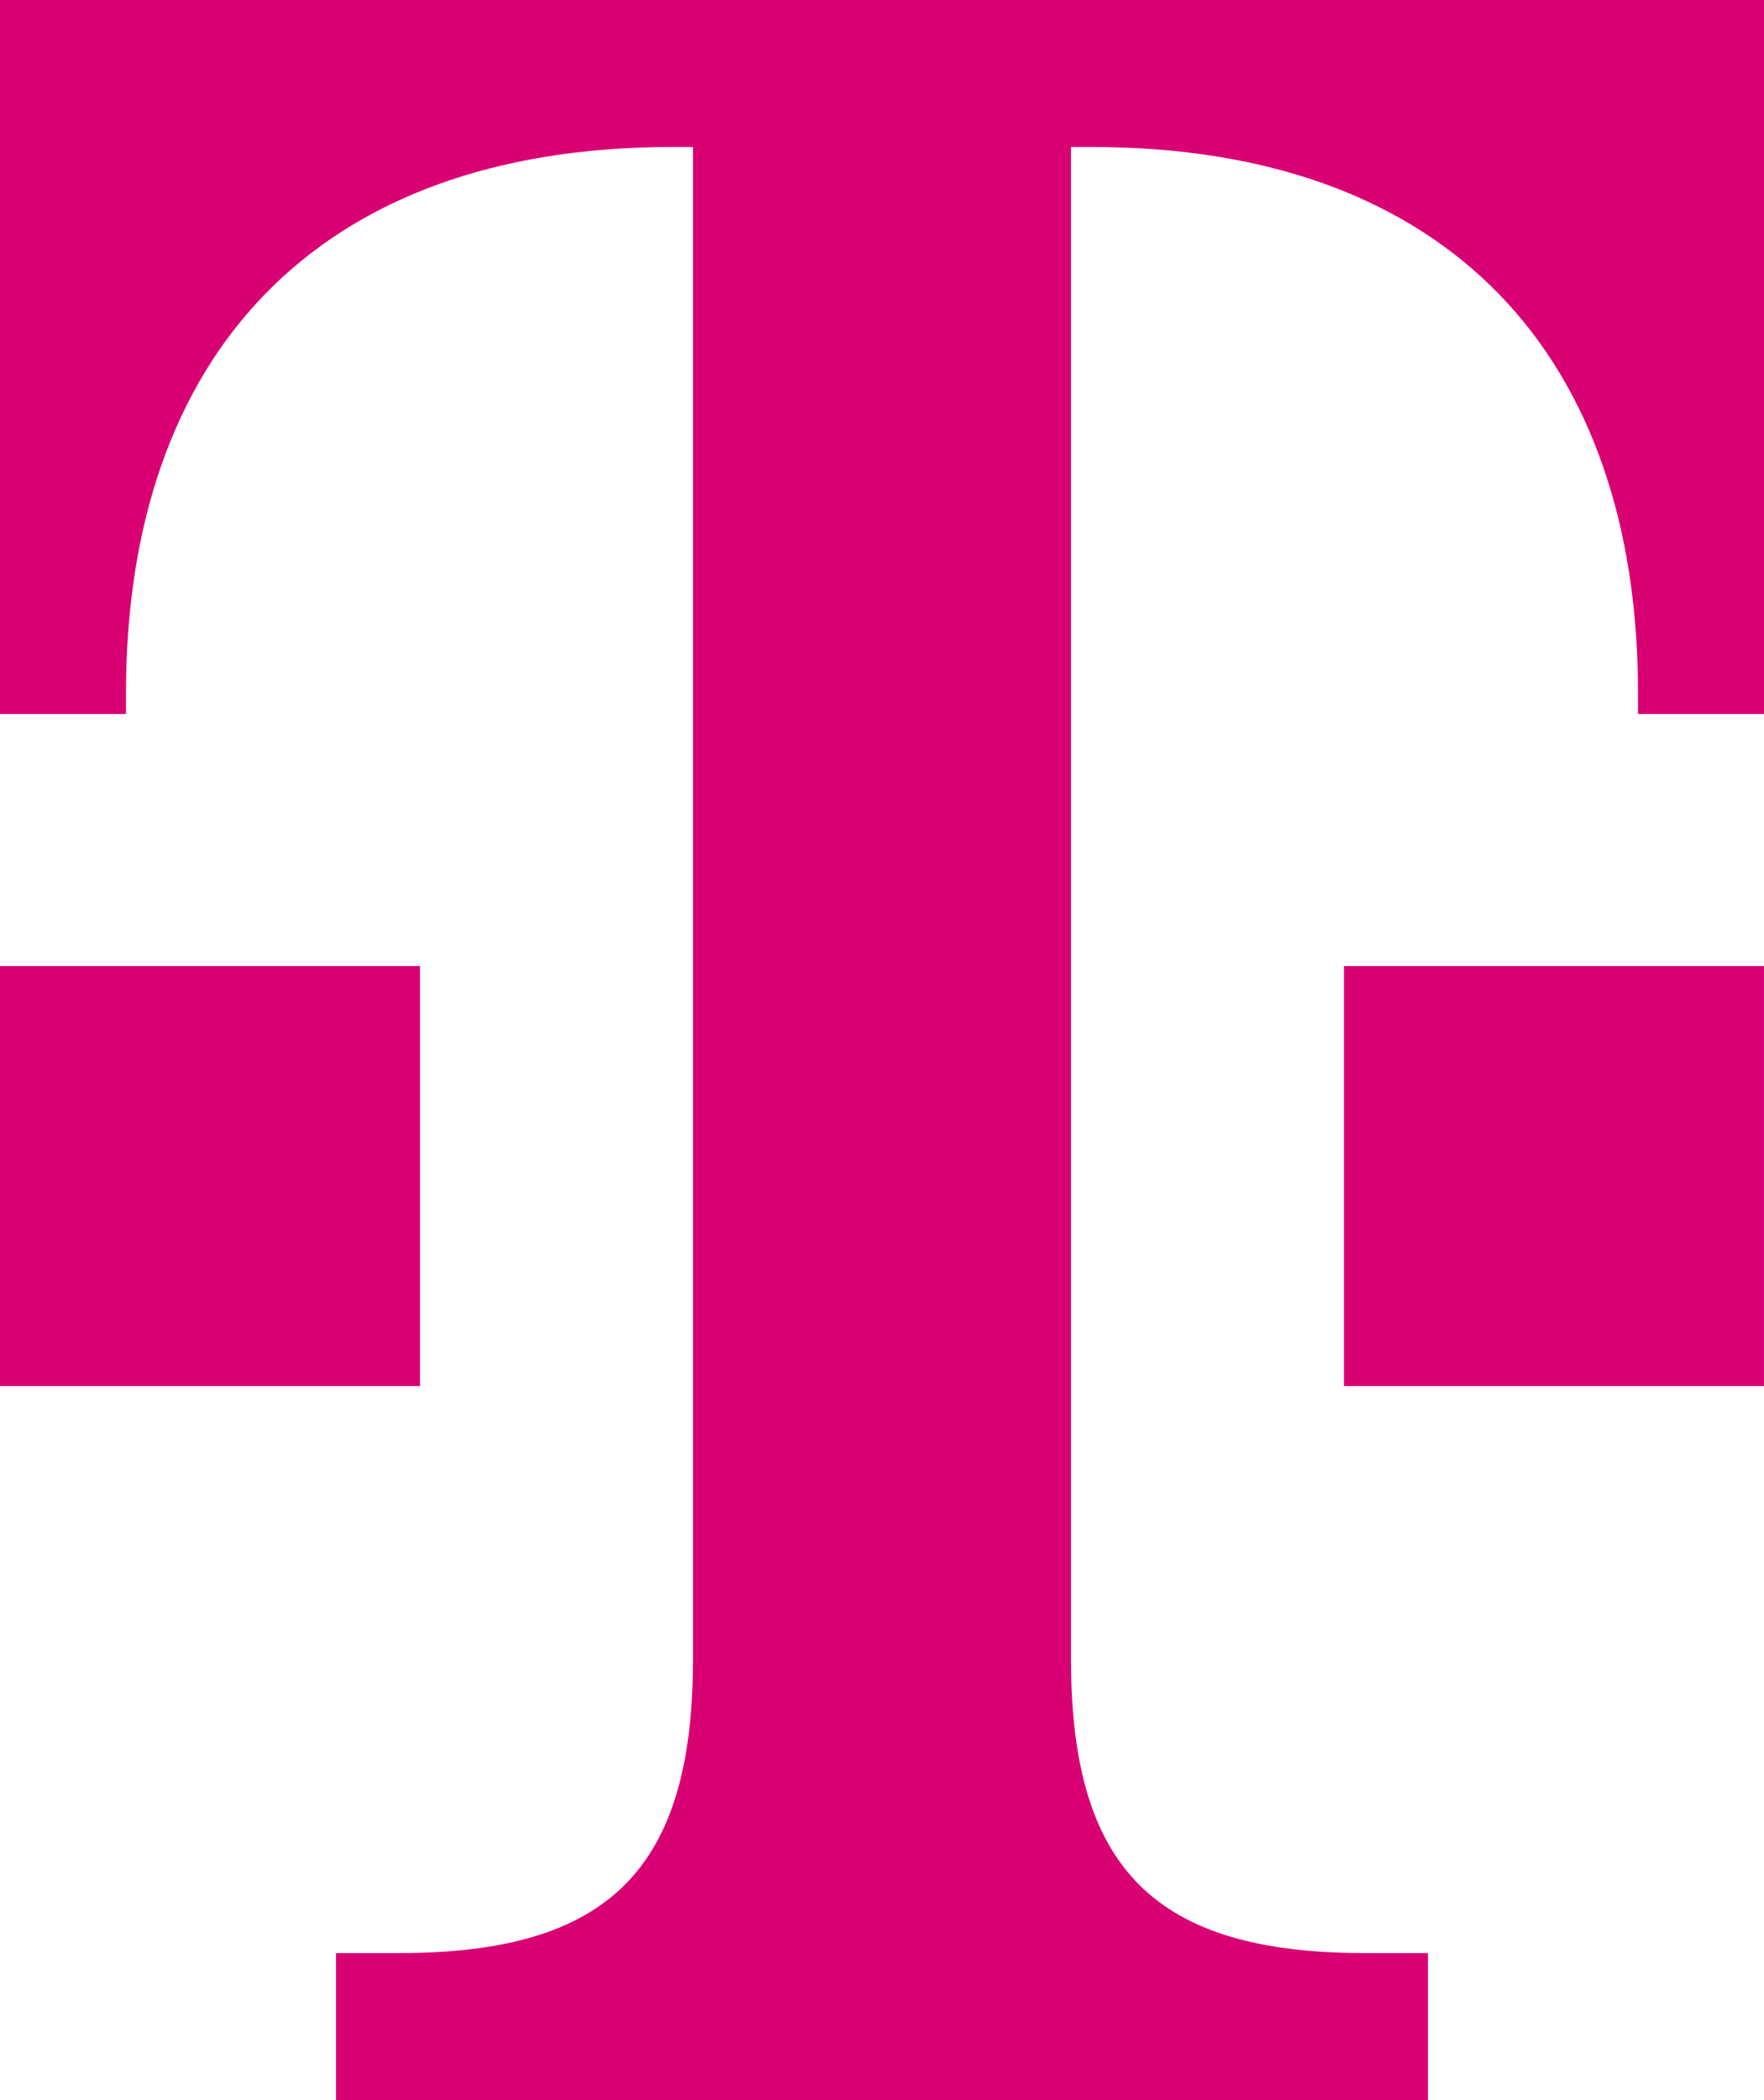
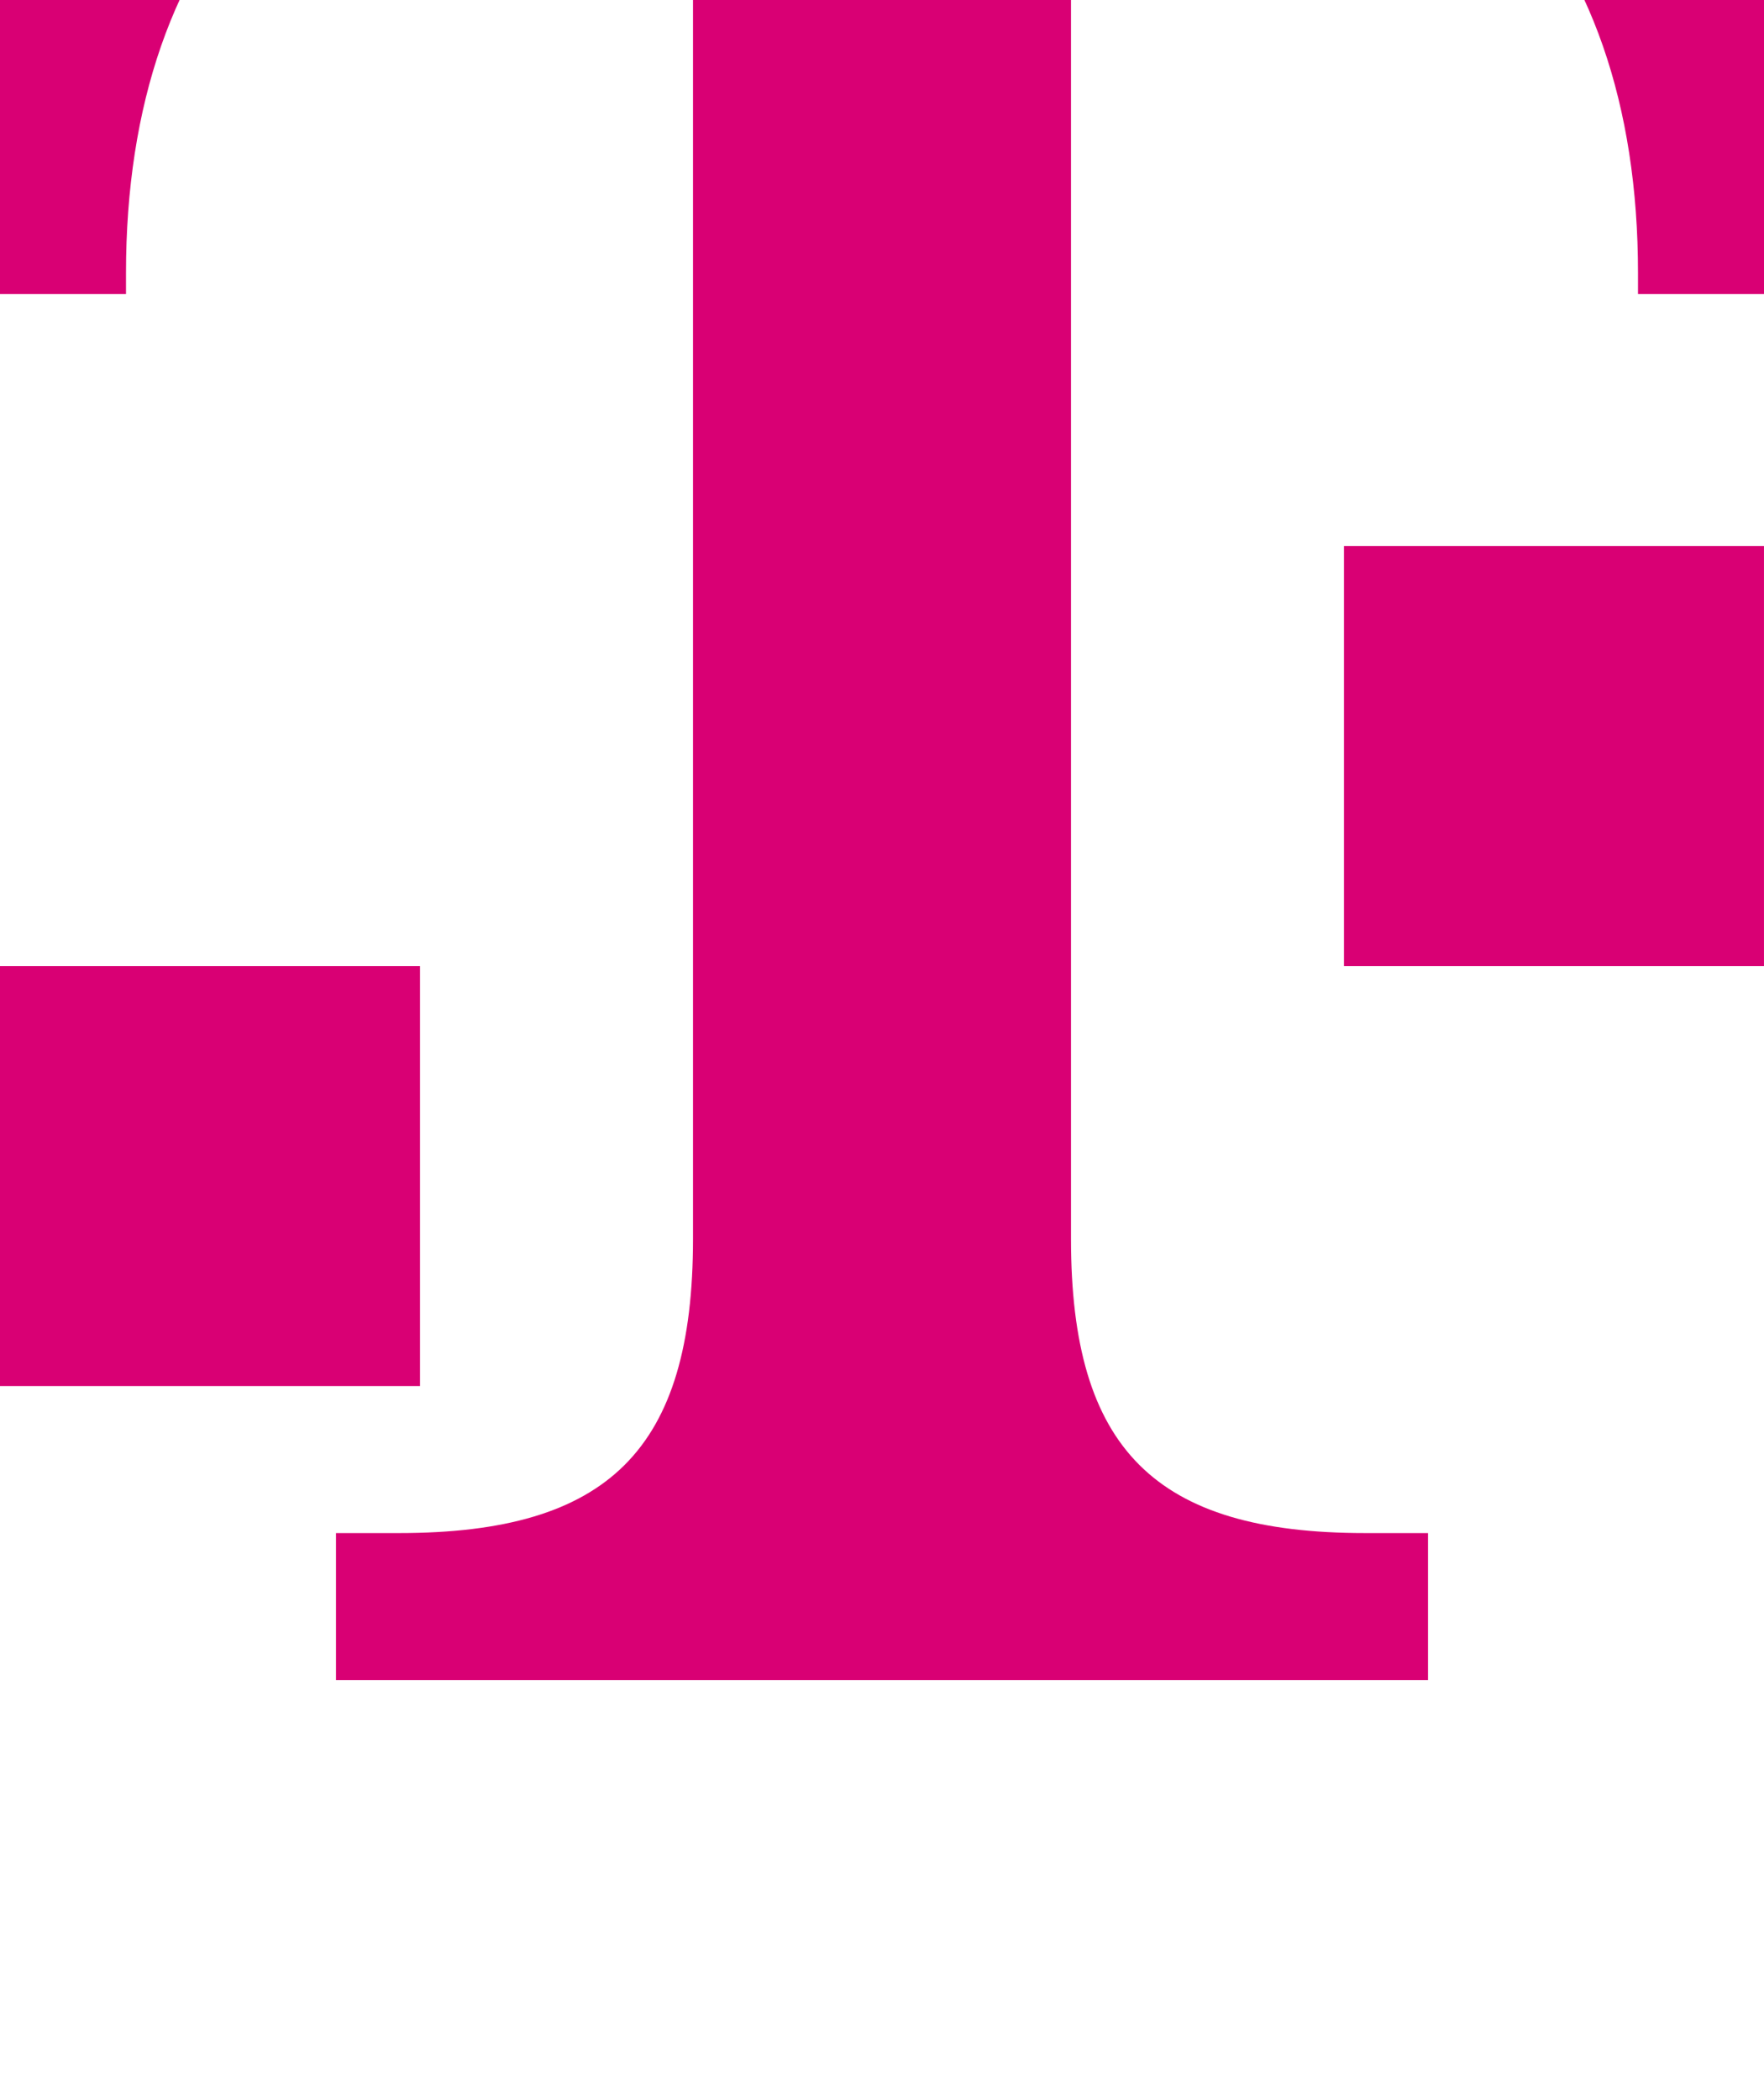
<svg xmlns="http://www.w3.org/2000/svg" width="93.451" height="111.252" viewBox="0 0 93.451 111.252">
-   <path id="Path_19" data-name="Path 19" d="M938.486,13252.991h-22.25v-22.25h22.25Zm-22.25-73.426v37.825h6.675v-1.112c0-17.8,10.013-28.926,28.925-28.926h1.113v80.1c0,11.125-4.45,15.575-15.575,15.575h-3.338v7.788h57.851v-7.788H988.55c-11.126,0-15.576-4.45-15.576-15.575v-80.1h1.113c18.913,0,28.925,11.125,28.925,28.926v1.112h6.675v-37.825Zm71.2,73.426h22.25v-22.25h-22.25Z" transform="translate(-916.236 -13179.565)" fill="#d90074" />
+   <path id="Path_19" data-name="Path 19" d="M938.486,13252.991h-22.25v-22.25h22.25m-22.25-73.426v37.825h6.675v-1.112c0-17.8,10.013-28.926,28.925-28.926h1.113v80.1c0,11.125-4.45,15.575-15.575,15.575h-3.338v7.788h57.851v-7.788H988.55c-11.126,0-15.576-4.45-15.576-15.575v-80.1h1.113c18.913,0,28.925,11.125,28.925,28.926v1.112h6.675v-37.825Zm71.2,73.426h22.25v-22.25h-22.25Z" transform="translate(-916.236 -13179.565)" fill="#d90074" />
</svg>